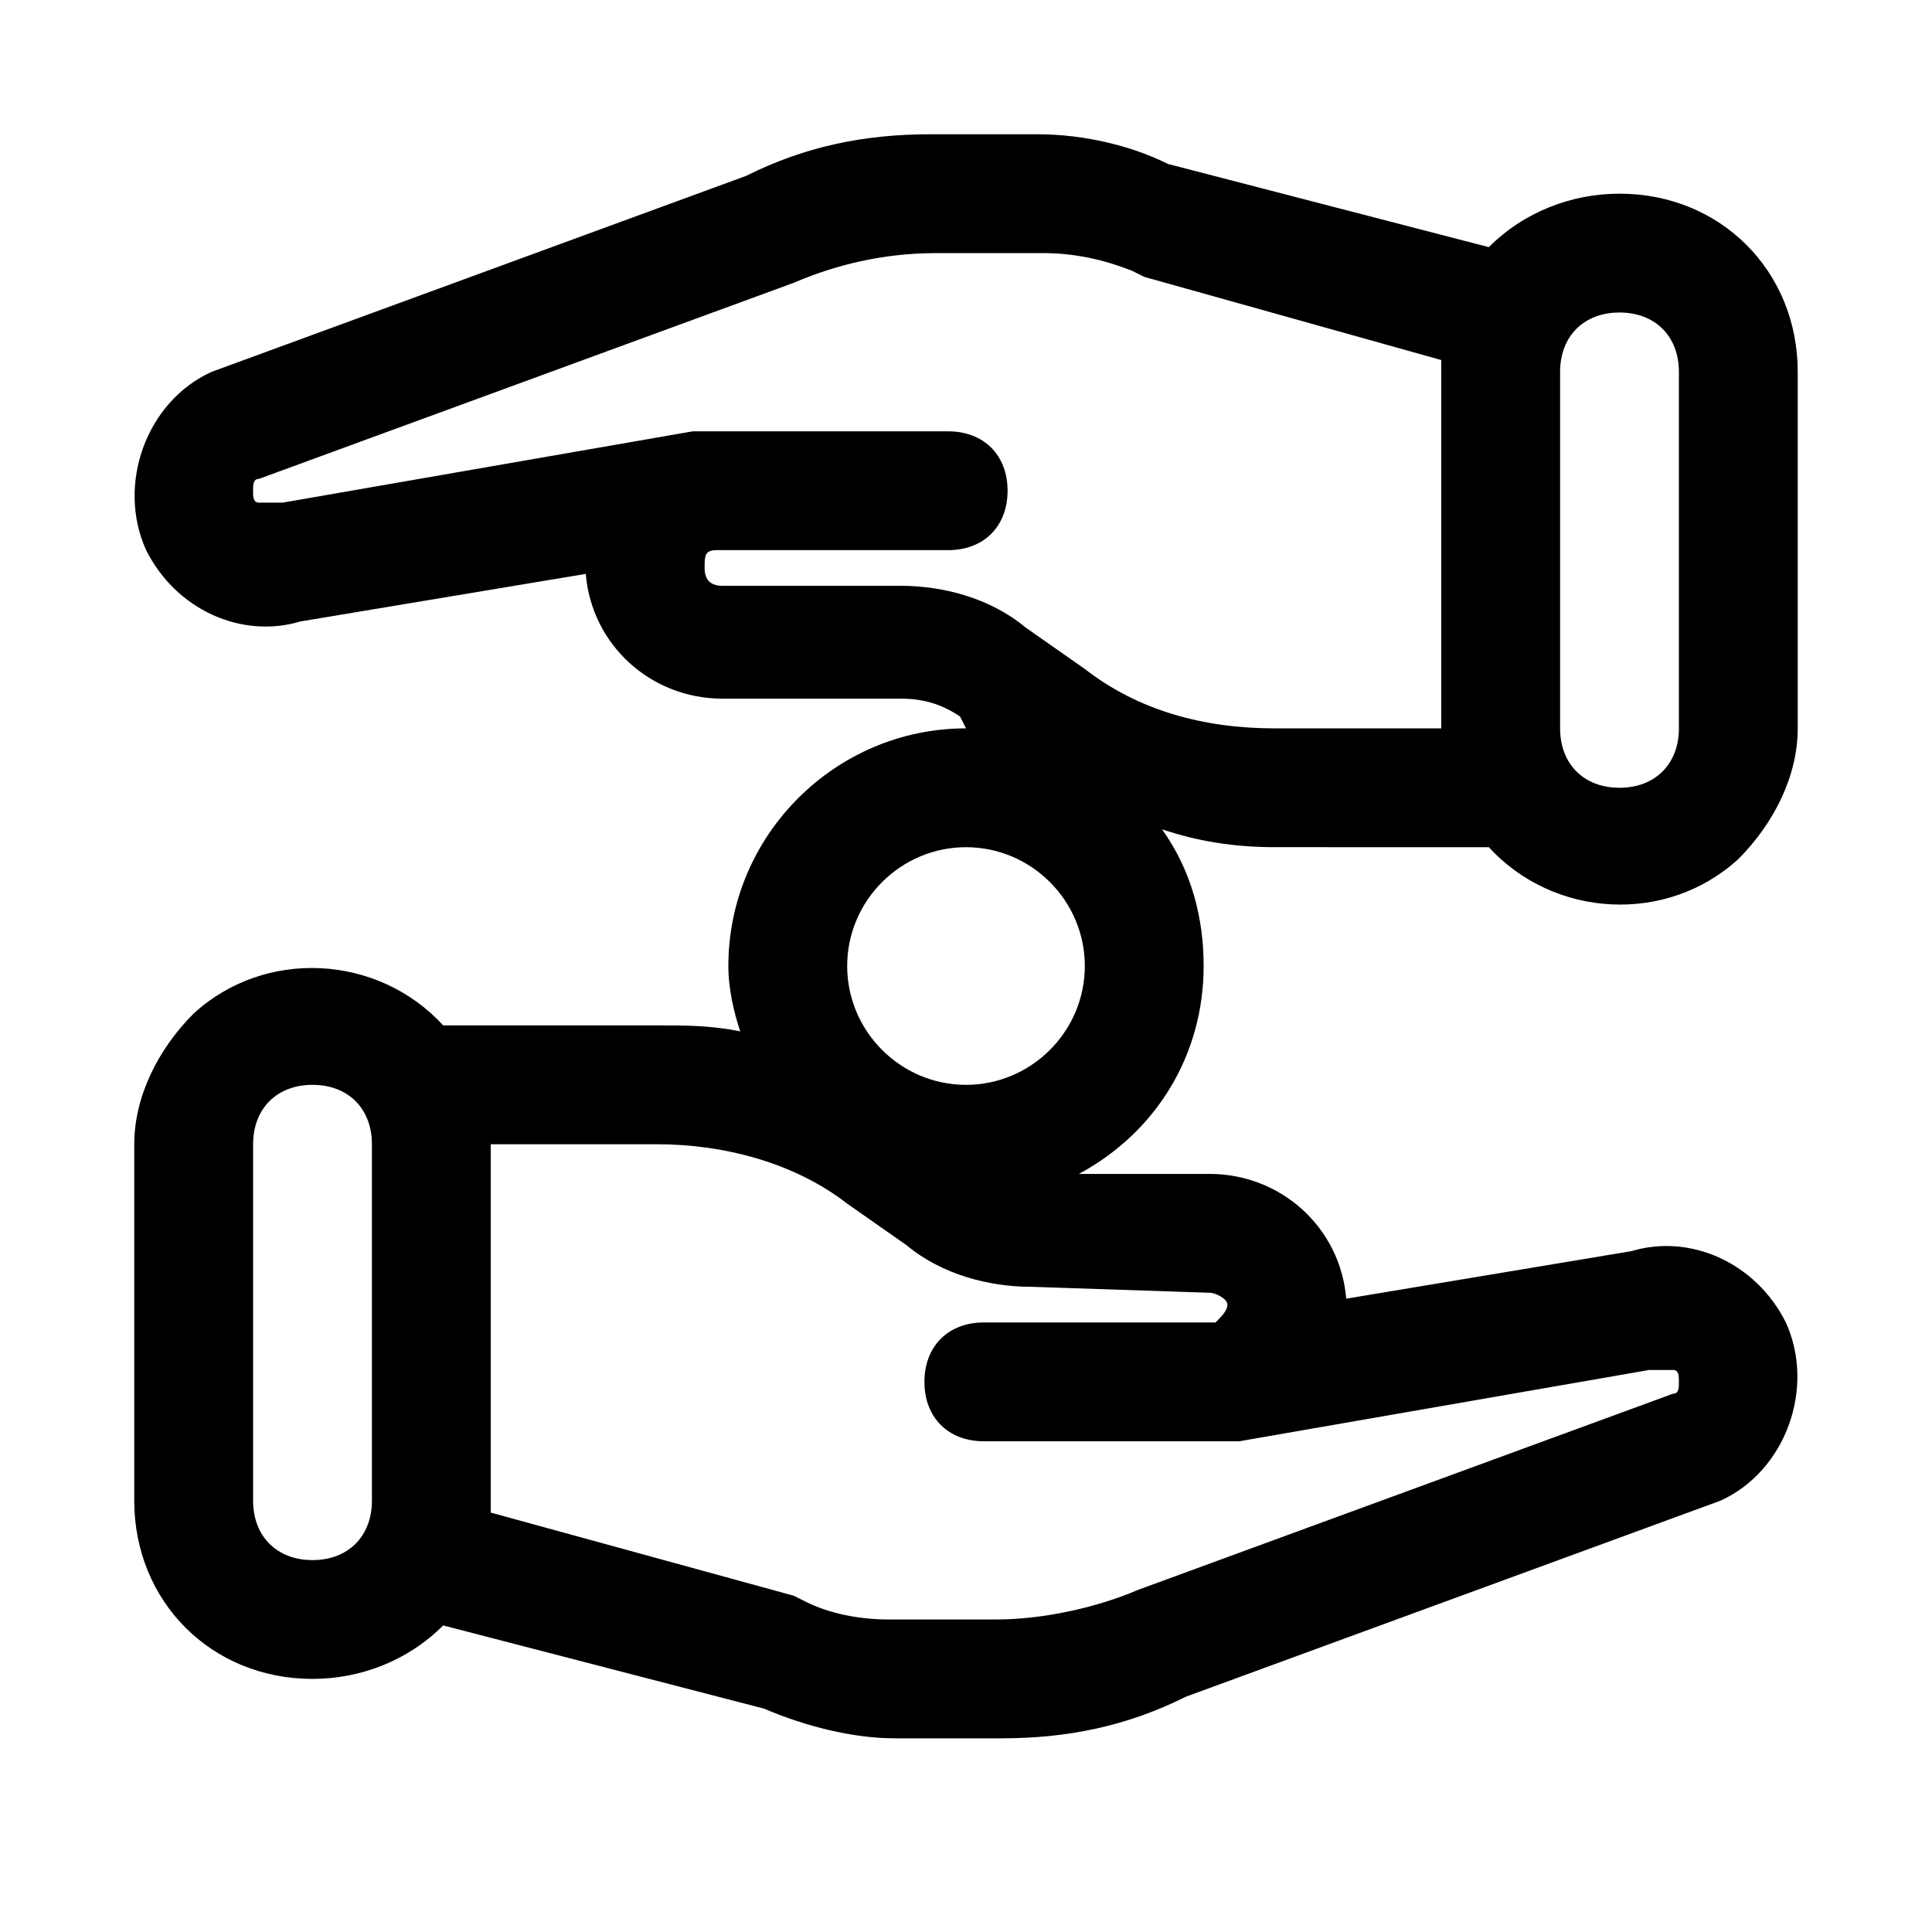
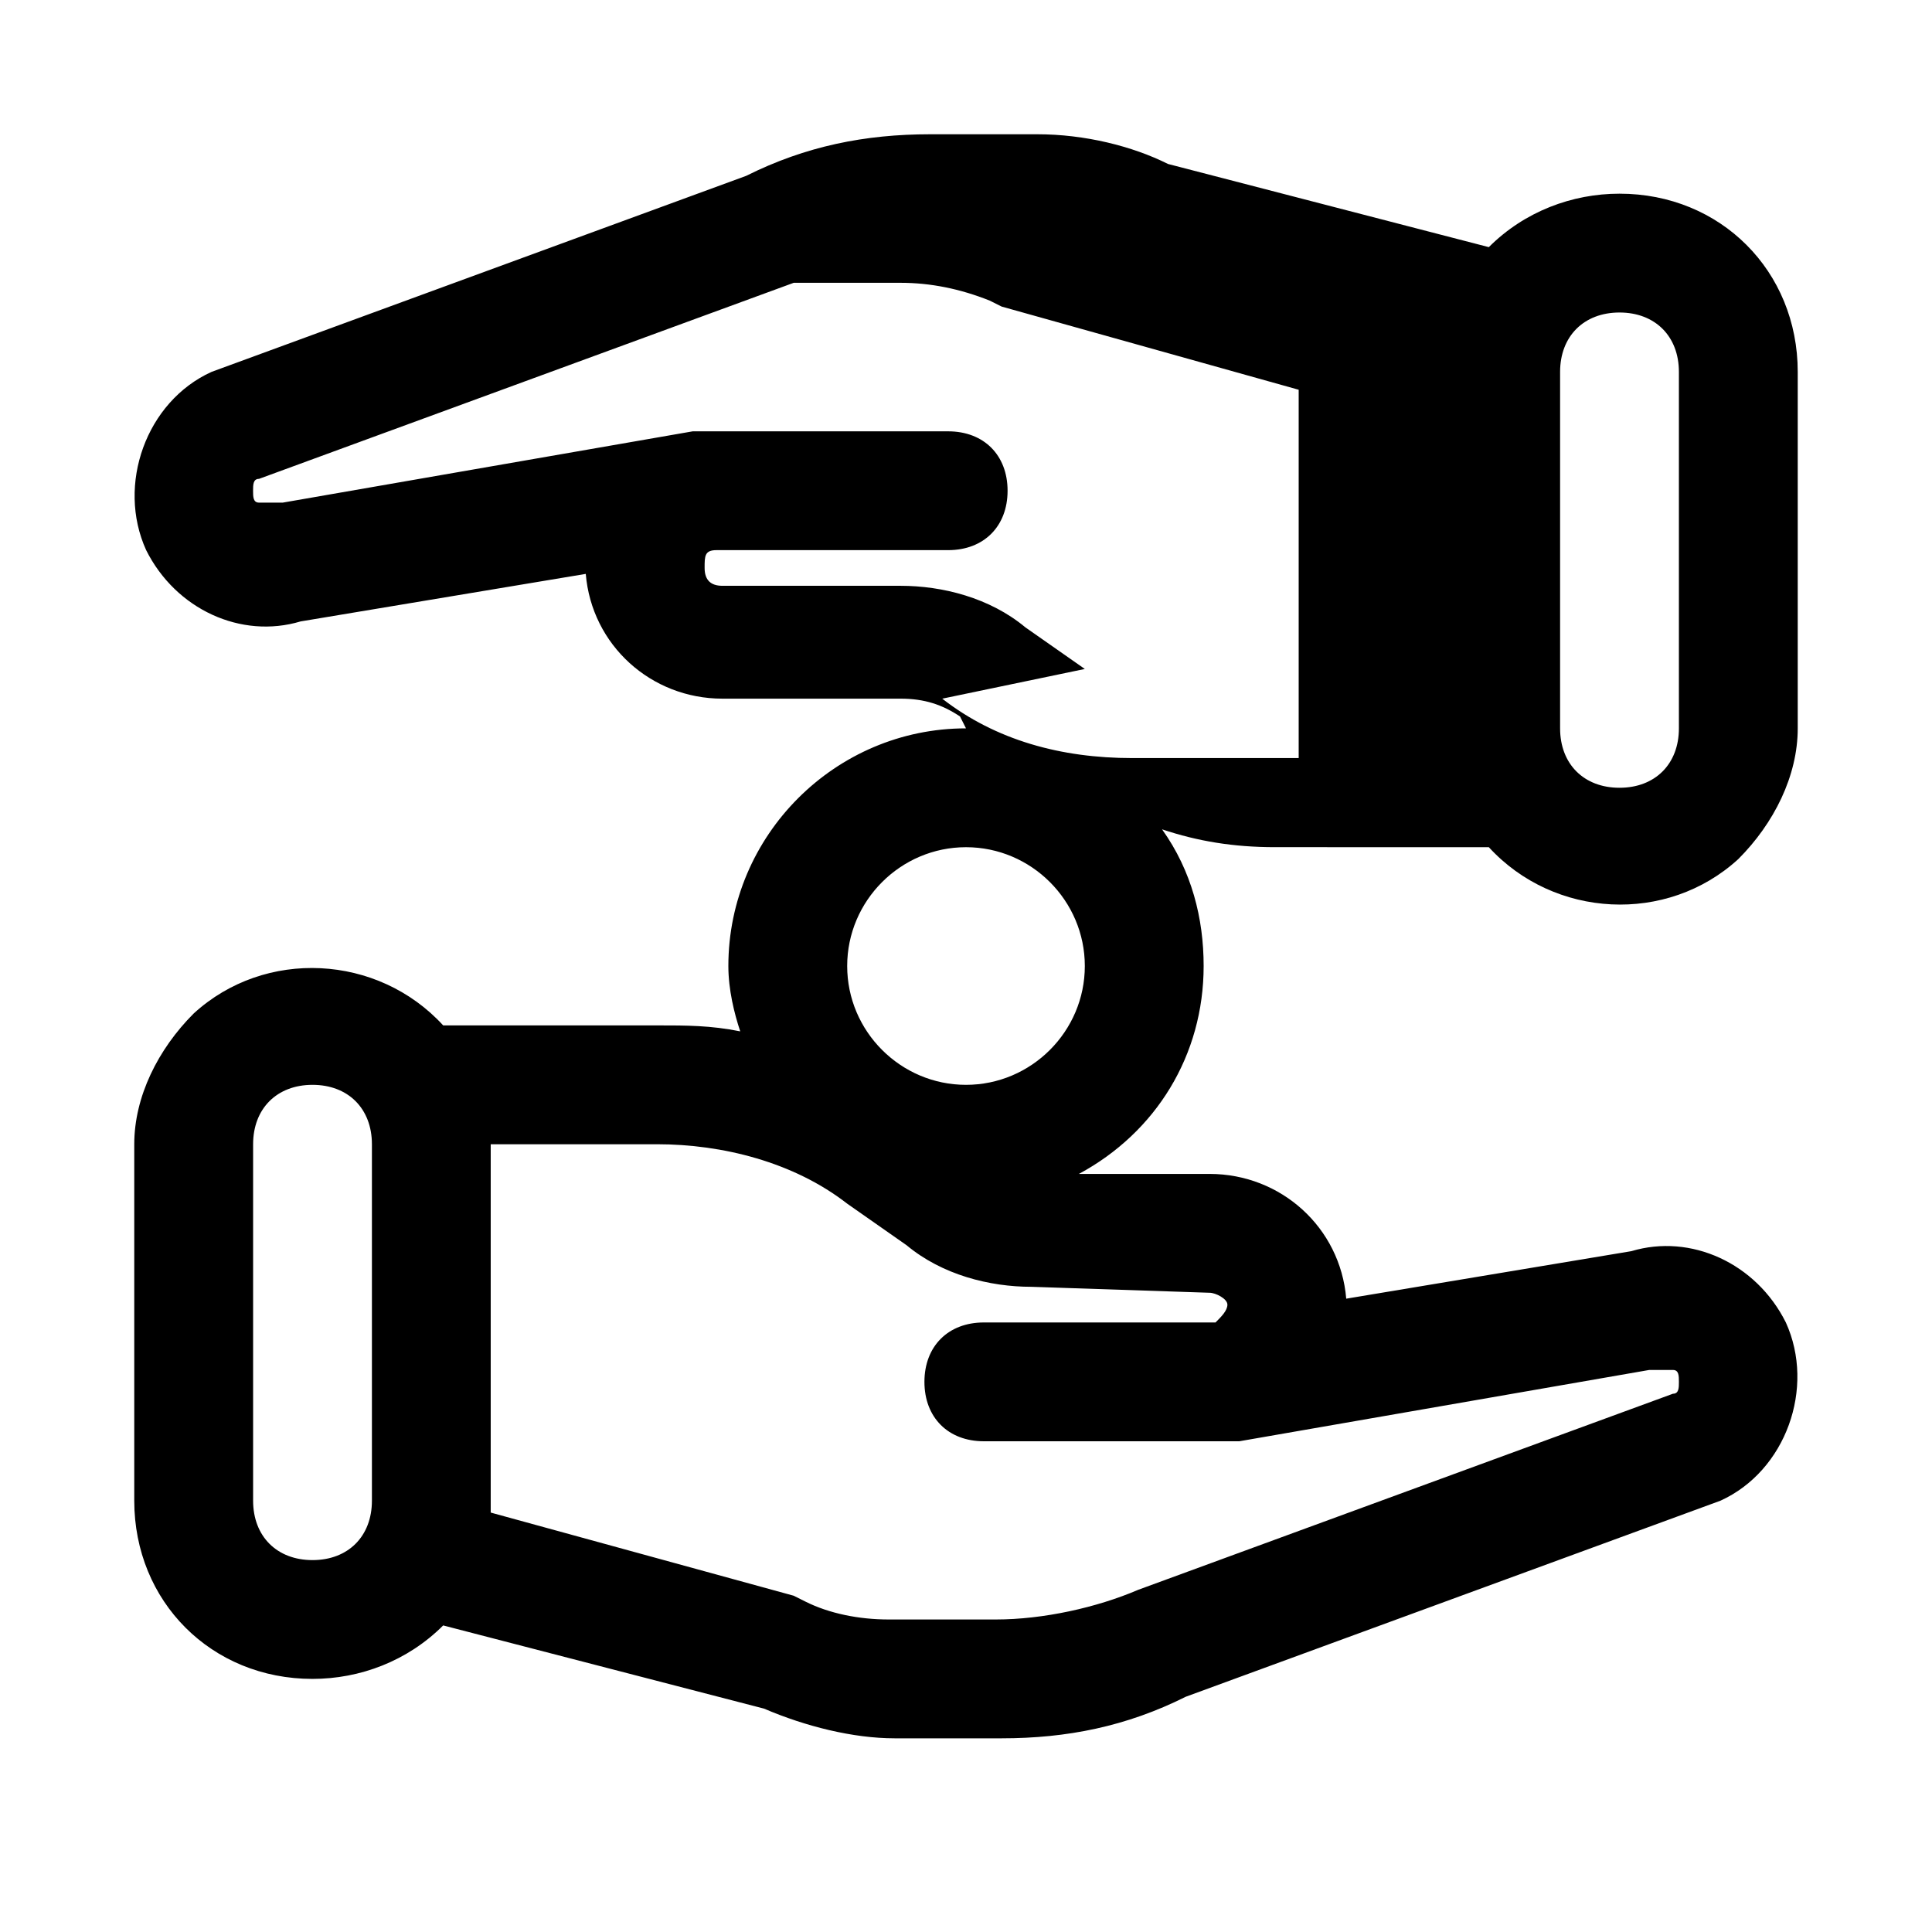
<svg xmlns="http://www.w3.org/2000/svg" fill="#000000" width="800px" height="800px" version="1.1" viewBox="144 144 512 512">
-   <path d="m538.55 368.51c17.32 18.895 47.23 20.469 66.125 3.148 9.445-9.445 15.742-22.043 15.742-34.637v-94.465c0-26.766-20.469-47.23-47.23-47.23-12.594 0-25.191 4.723-34.637 14.168l-85.02-22.043c-9.445-4.723-22.039-7.871-34.637-7.871h-28.34c-17.32 0-33.062 3.148-48.805 11.02l-141.7 51.957c-17.32 7.871-25.191 29.914-17.32 47.23 7.871 15.742 25.191 23.617 40.934 18.895l75.57-12.594c1.574 18.895 17.32 33.062 36.211 33.062h47.23c6.297 0 11.02 1.574 15.742 4.723l1.582 3.148c-34.637 0-62.977 28.34-62.977 62.977 0 6.297 1.574 12.594 3.148 17.32-7.871-1.578-14.172-1.578-22.043-1.578h-56.68c-17.32-18.895-47.23-20.469-66.125-3.148-9.445 9.445-15.742 22.043-15.742 34.637v94.465c0 26.766 20.469 47.23 47.23 47.23 12.594 0 25.191-4.723 34.637-14.168l85.02 22.043c11.02 4.723 23.617 7.871 34.637 7.871h28.34c17.32 0 33.062-3.148 48.805-11.02l141.7-51.957c17.32-7.871 25.191-29.914 17.32-47.23-7.871-15.742-25.191-23.617-40.934-18.895l-75.57 12.594c-1.574-18.895-17.32-33.062-36.211-33.062h-34.637c20.469-11.02 33.062-31.488 33.062-55.105 0-12.594-3.148-25.191-11.02-36.211 9.445 3.148 18.895 4.723 29.914 4.723zm18.891-125.95c0-9.445 6.297-15.742 15.742-15.742 9.445 0 15.742 6.297 15.742 15.742v94.465c0 9.445-6.297 15.742-15.742 15.742-9.445 0-15.742-6.297-15.742-15.742zm-314.88 299.14c0 9.445-6.297 15.742-15.742 15.742-9.445 0-15.742-6.297-15.742-15.742v-94.465c0-9.445 6.297-15.742 15.742-15.742 9.445 0 15.742 6.297 15.742 15.742zm221.99-55.105c1.574 0 4.723 1.574 4.723 3.148s-1.574 3.148-3.148 4.723h-61.402c-9.445 0-15.742 6.297-15.742 15.742s6.297 15.742 15.742 15.742h59.828 7.871l108.63-18.895h1.574 4.723c1.574 0 1.574 1.574 1.574 3.148s0 3.148-1.574 3.148l-141.7 51.957c-11.02 4.723-25.191 7.871-37.785 7.871h-28.34c-7.871 0-15.742-1.574-22.043-4.723l-3.148-1.574-80.293-22.035v-97.613h44.082c17.32 0 36.211 4.723 50.383 15.742l15.742 11.02c9.445 7.871 22.043 11.02 33.062 11.02zm-64.551-55.102c-17.32 0-31.488-14.168-31.488-31.488s14.168-31.488 31.488-31.488 31.488 14.168 31.488 31.488c0 17.316-14.172 31.488-31.488 31.488zm31.488-110.21-15.742-11.02c-9.445-7.871-22.043-11.02-33.062-11.02h-47.23c-3.148 0-4.723-1.574-4.723-4.723-0.004-3.152-0.004-4.727 3.144-4.727h61.402c9.445 0 15.742-6.297 15.742-15.742s-6.297-15.742-15.742-15.742h-59.828-7.871l-108.64 18.891h-1.574-4.723c-1.574 0-1.574-1.574-1.574-3.148s0-3.148 1.574-3.148l141.7-51.957c11.023-4.723 23.617-7.871 37.785-7.871h28.34c7.871 0 15.742 1.574 23.617 4.723l3.148 1.574 78.719 22.043v97.613h-44.082c-18.891 0-36.211-4.723-50.379-15.746z" />
+   <path d="m538.55 368.51c17.32 18.895 47.23 20.469 66.125 3.148 9.445-9.445 15.742-22.043 15.742-34.637v-94.465c0-26.766-20.469-47.23-47.23-47.23-12.594 0-25.191 4.723-34.637 14.168l-85.02-22.043c-9.445-4.723-22.039-7.871-34.637-7.871h-28.34c-17.32 0-33.062 3.148-48.805 11.02l-141.7 51.957c-17.32 7.871-25.191 29.914-17.32 47.23 7.871 15.742 25.191 23.617 40.934 18.895l75.57-12.594c1.574 18.895 17.32 33.062 36.211 33.062h47.23c6.297 0 11.02 1.574 15.742 4.723l1.582 3.148c-34.637 0-62.977 28.34-62.977 62.977 0 6.297 1.574 12.594 3.148 17.32-7.871-1.578-14.172-1.578-22.043-1.578h-56.68c-17.32-18.895-47.23-20.469-66.125-3.148-9.445 9.445-15.742 22.043-15.742 34.637v94.465c0 26.766 20.469 47.23 47.23 47.23 12.594 0 25.191-4.723 34.637-14.168l85.02 22.043c11.02 4.723 23.617 7.871 34.637 7.871h28.34c17.32 0 33.062-3.148 48.805-11.02l141.7-51.957c17.32-7.871 25.191-29.914 17.32-47.23-7.871-15.742-25.191-23.617-40.934-18.895l-75.57 12.594c-1.574-18.895-17.32-33.062-36.211-33.062h-34.637c20.469-11.02 33.062-31.488 33.062-55.105 0-12.594-3.148-25.191-11.02-36.211 9.445 3.148 18.895 4.723 29.914 4.723zm18.891-125.95c0-9.445 6.297-15.742 15.742-15.742 9.445 0 15.742 6.297 15.742 15.742v94.465c0 9.445-6.297 15.742-15.742 15.742-9.445 0-15.742-6.297-15.742-15.742zm-314.88 299.14c0 9.445-6.297 15.742-15.742 15.742-9.445 0-15.742-6.297-15.742-15.742v-94.465c0-9.445 6.297-15.742 15.742-15.742 9.445 0 15.742 6.297 15.742 15.742zm221.99-55.105c1.574 0 4.723 1.574 4.723 3.148s-1.574 3.148-3.148 4.723h-61.402c-9.445 0-15.742 6.297-15.742 15.742s6.297 15.742 15.742 15.742h59.828 7.871l108.63-18.895h1.574 4.723c1.574 0 1.574 1.574 1.574 3.148s0 3.148-1.574 3.148l-141.7 51.957c-11.02 4.723-25.191 7.871-37.785 7.871h-28.34c-7.871 0-15.742-1.574-22.043-4.723l-3.148-1.574-80.293-22.035v-97.613h44.082c17.32 0 36.211 4.723 50.383 15.742l15.742 11.02c9.445 7.871 22.043 11.02 33.062 11.02zm-64.551-55.102c-17.32 0-31.488-14.168-31.488-31.488s14.168-31.488 31.488-31.488 31.488 14.168 31.488 31.488c0 17.316-14.172 31.488-31.488 31.488zm31.488-110.21-15.742-11.02c-9.445-7.871-22.043-11.02-33.062-11.02h-47.23c-3.148 0-4.723-1.574-4.723-4.723-0.004-3.152-0.004-4.727 3.144-4.727h61.402c9.445 0 15.742-6.297 15.742-15.742s-6.297-15.742-15.742-15.742h-59.828-7.871l-108.64 18.891h-1.574-4.723c-1.574 0-1.574-1.574-1.574-3.148s0-3.148 1.574-3.148l141.7-51.957h28.34c7.871 0 15.742 1.574 23.617 4.723l3.148 1.574 78.719 22.043v97.613h-44.082c-18.891 0-36.211-4.723-50.379-15.746z" />
</svg>